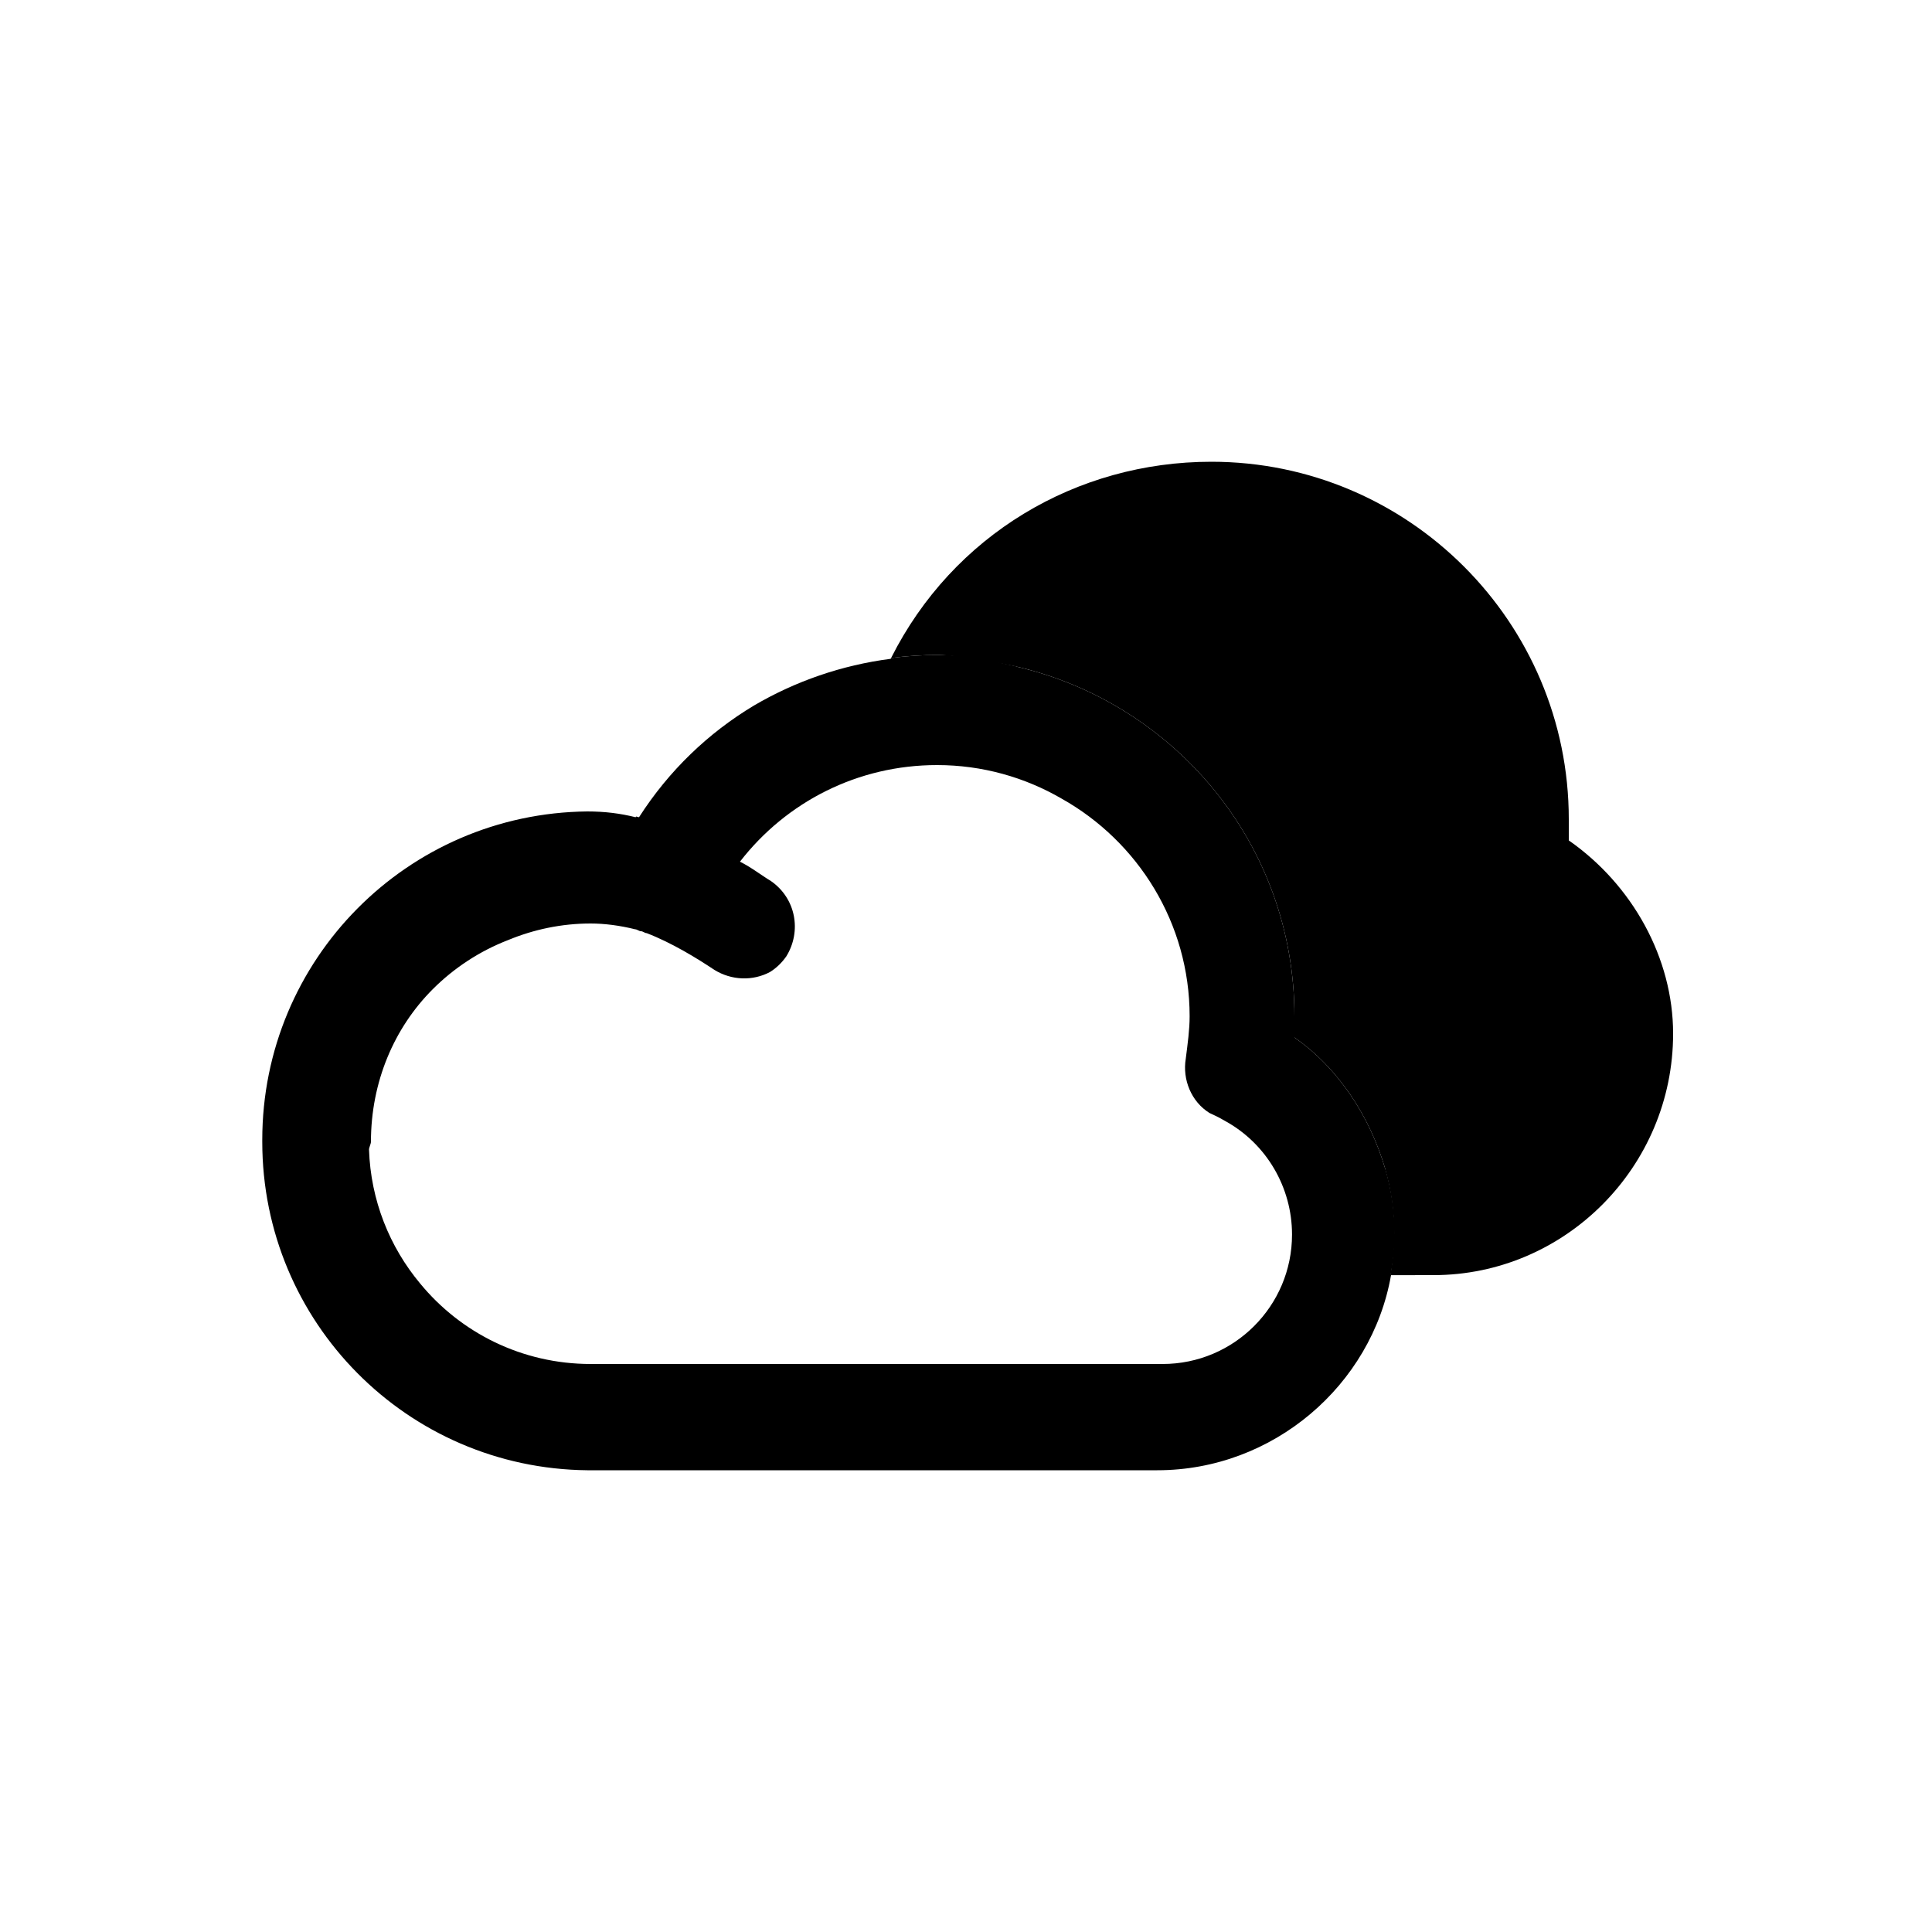
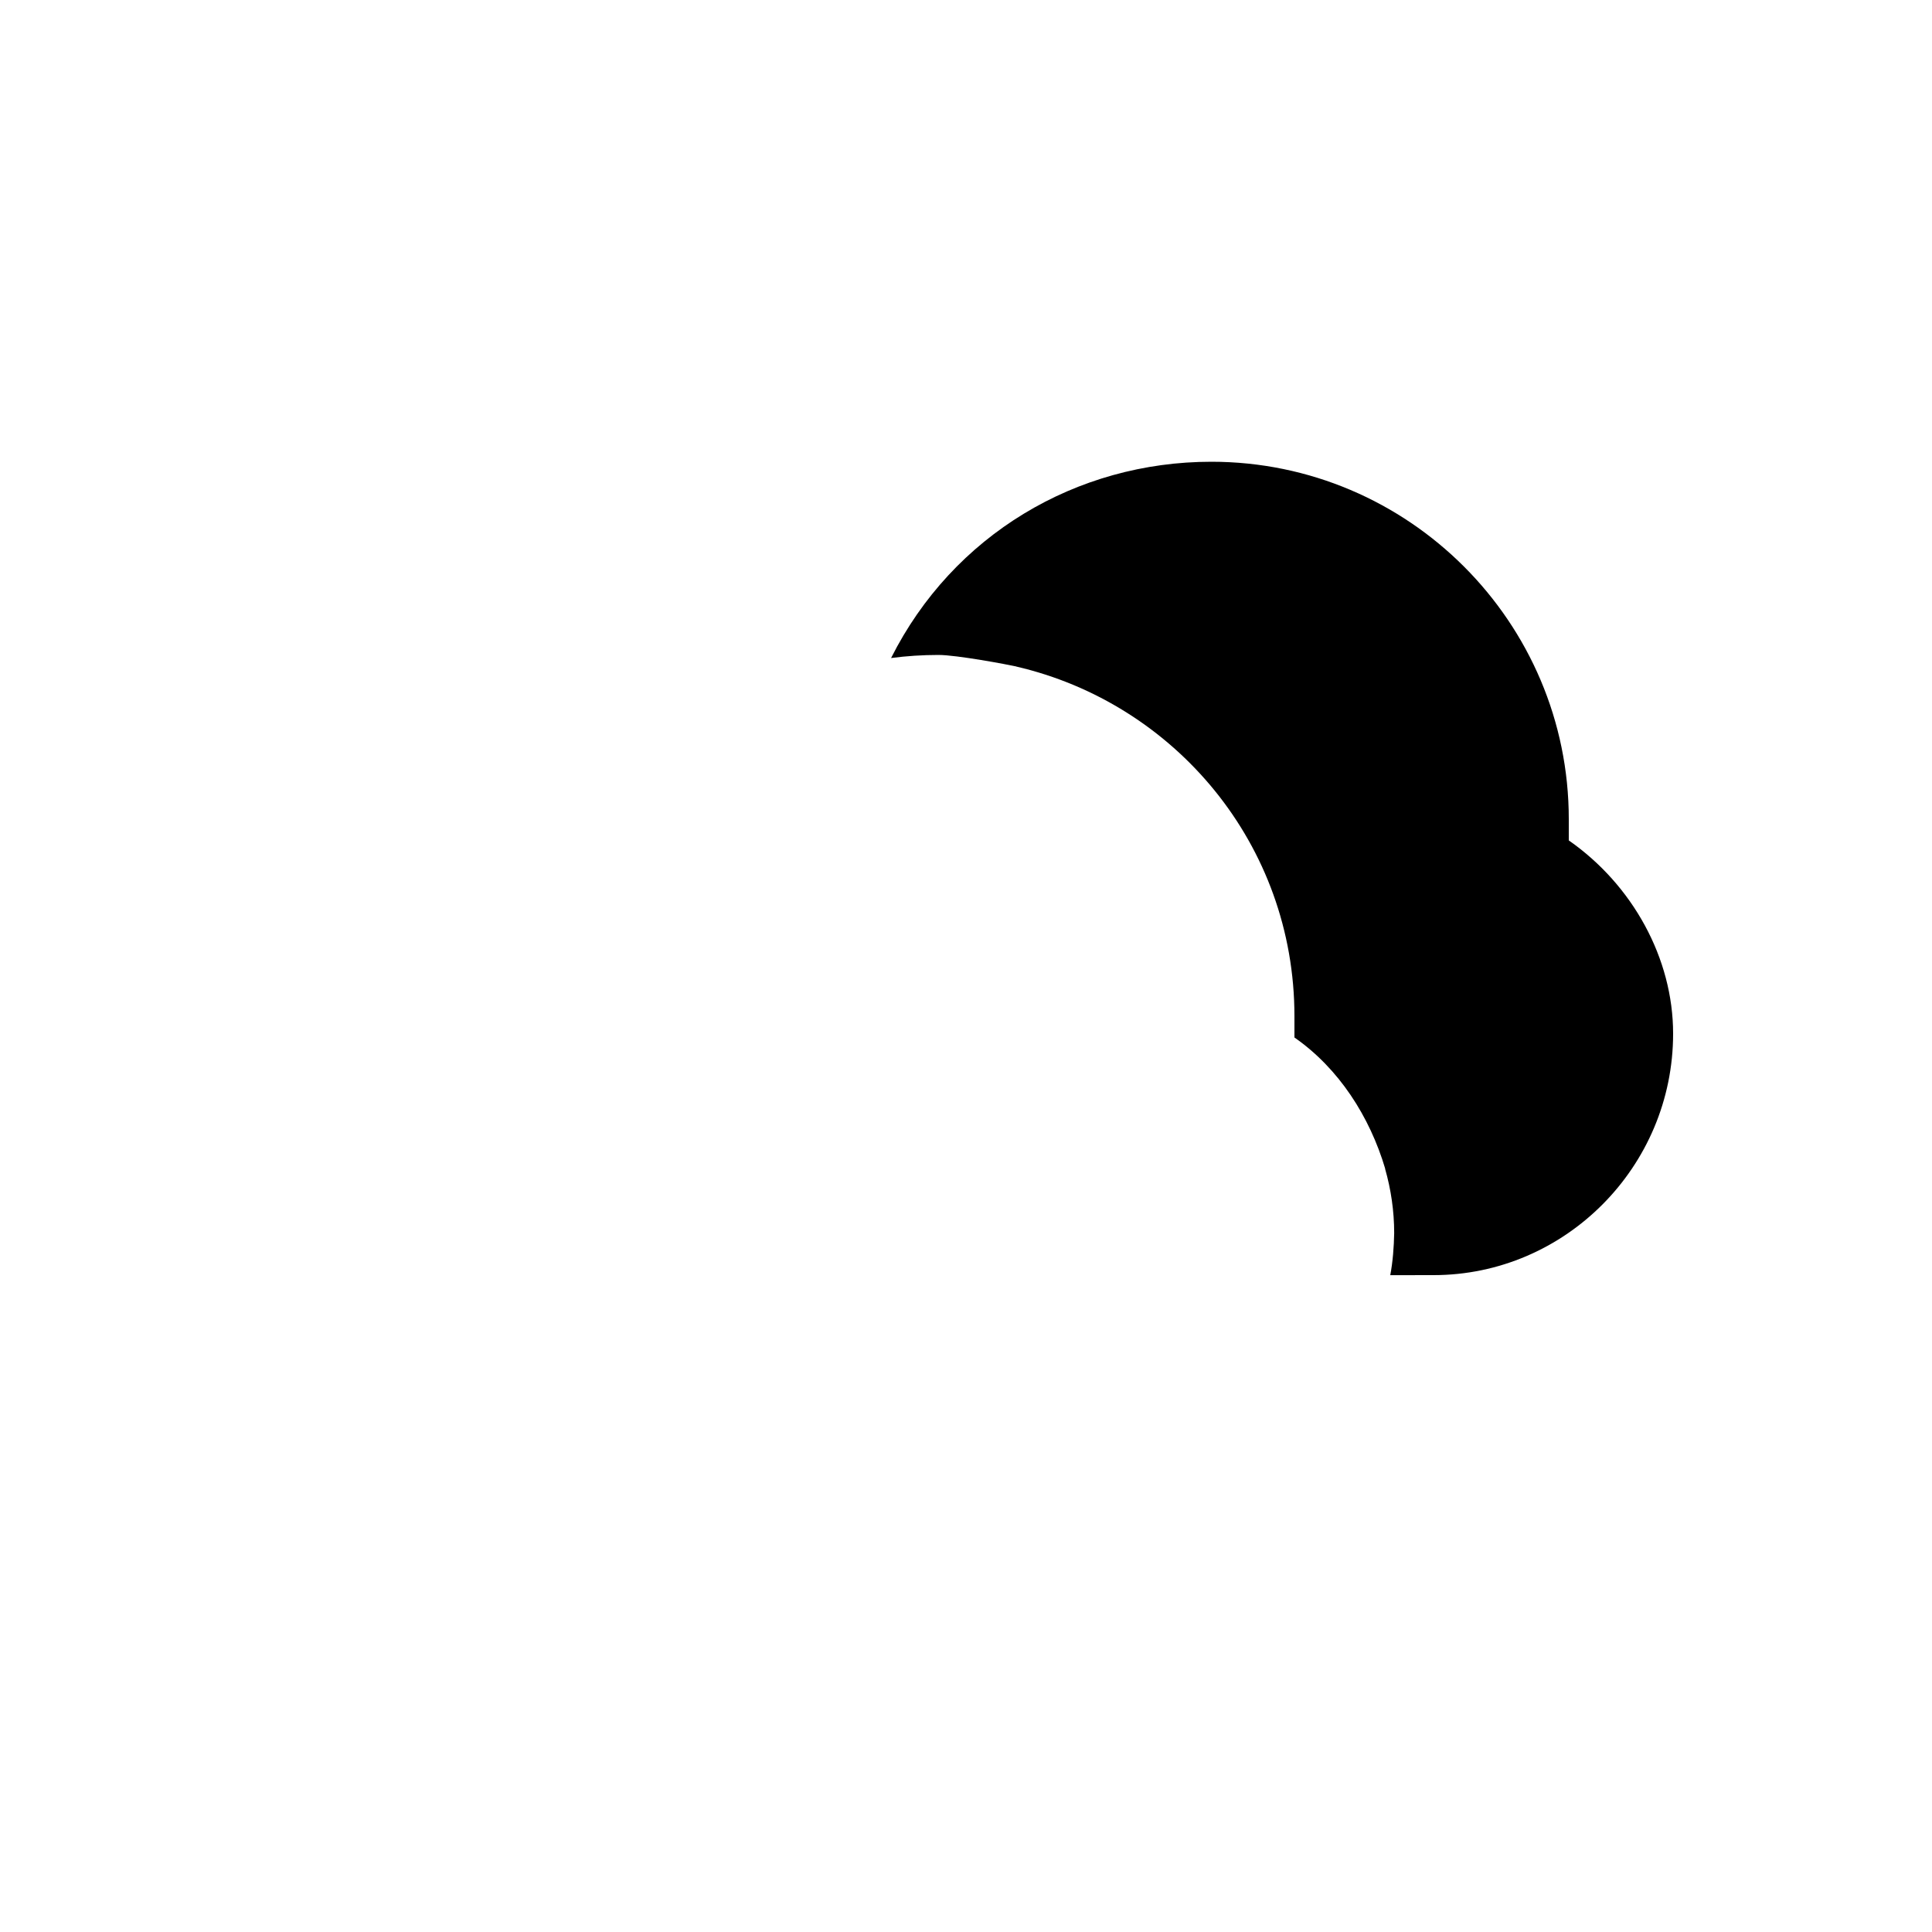
<svg xmlns="http://www.w3.org/2000/svg" width="100%" height="100%" viewBox="0 0 32 32" version="1.1" xml:space="preserve" style="fill-rule:evenodd;clip-rule:evenodd;stroke-linejoin:round;stroke-miterlimit:2;">
  <path d="M16.833,11.039C16.69,11.007 15.846,10.848 15.544,10.848C15.279,10.848 15.017,10.865 14.759,10.899C15.785,8.859 17.829,7.648 20.064,7.648C23.328,7.648 25.984,10.304 25.984,13.568L25.984,13.92C27.04,14.656 27.712,15.872 27.712,17.12C27.712,19.328 25.92,21.12 23.744,21.12L23.027,21.121C23.069,20.902 23.088,20.652 23.092,20.423C23.092,20.059 23.039,19.699 22.941,19.357L22.944,19.36C22.688,18.496 22.176,17.696 21.44,17.184L21.44,16.832C21.44,13.984 19.456,11.648 16.832,11.04L16.833,11.039Z" />
  <g transform="matrix(1,0,0,1,-0.256,0.928)">
-     <path d="M9.984,12.512C10.272,12.512 10.528,12.544 10.784,12.608C10.787,12.604 10.789,12.6 10.792,12.596L10.84,12.608C11.334,11.837 11.987,11.212 12.742,10.759C13.428,10.356 14.197,10.089 15.008,9.984C15.01,9.98 15.012,9.975 15.015,9.971C15.273,9.937 15.535,9.92 15.8,9.92C16.254,9.92 16.671,10.014 17.097,10.111C17.085,10.126 17.1,10.098 17.088,10.112C19.712,10.72 21.696,13.056 21.696,15.904L21.696,16.256C22.432,16.768 22.944,17.568 23.2,18.432L23.201,18.432C23.303,18.781 23.357,19.147 23.357,19.52C23.354,19.749 23.331,19.974 23.289,20.192L23.296,20.192C22.976,22.016 21.344,23.424 19.424,23.424L9.984,23.424C7.002,23.394 4.6,20.973 4.6,17.984L4.6,17.952C4.6,14.963 7.002,12.542 9.984,12.512ZM8.673,14.642C8.195,14.827 7.772,15.108 7.424,15.456C6.784,16.096 6.4,16.992 6.4,17.984C6.4,18.016 6.368,18.08 6.368,18.112C6.396,18.955 6.71,19.726 7.215,20.331C7.883,21.144 8.898,21.664 10.04,21.664L19.512,21.664C20.696,21.664 21.656,20.704 21.656,19.52C21.656,18.741 21.235,18.017 20.55,17.64C20.486,17.602 20.42,17.567 20.352,17.536C20.33,17.527 20.309,17.517 20.288,17.506C19.985,17.317 19.839,16.95 19.896,16.608C19.928,16.352 19.96,16.128 19.96,15.904C19.96,14.36 19.103,13.009 17.842,12.301C17.233,11.947 16.527,11.744 15.776,11.744C14.464,11.744 13.28,12.352 12.512,13.344C12.704,13.44 12.864,13.568 13.024,13.664C13.44,13.952 13.536,14.496 13.28,14.912C13.204,15.021 13.111,15.109 13.007,15.173C12.724,15.322 12.375,15.313 12.088,15.136C11.8,14.944 11.384,14.688 10.968,14.528C10.936,14.528 10.904,14.496 10.872,14.496C10.84,14.496 10.808,14.464 10.776,14.464C10.52,14.4 10.264,14.368 10.04,14.368C9.557,14.368 9.096,14.467 8.673,14.642Z" />
-   </g>
+     </g>
</svg>